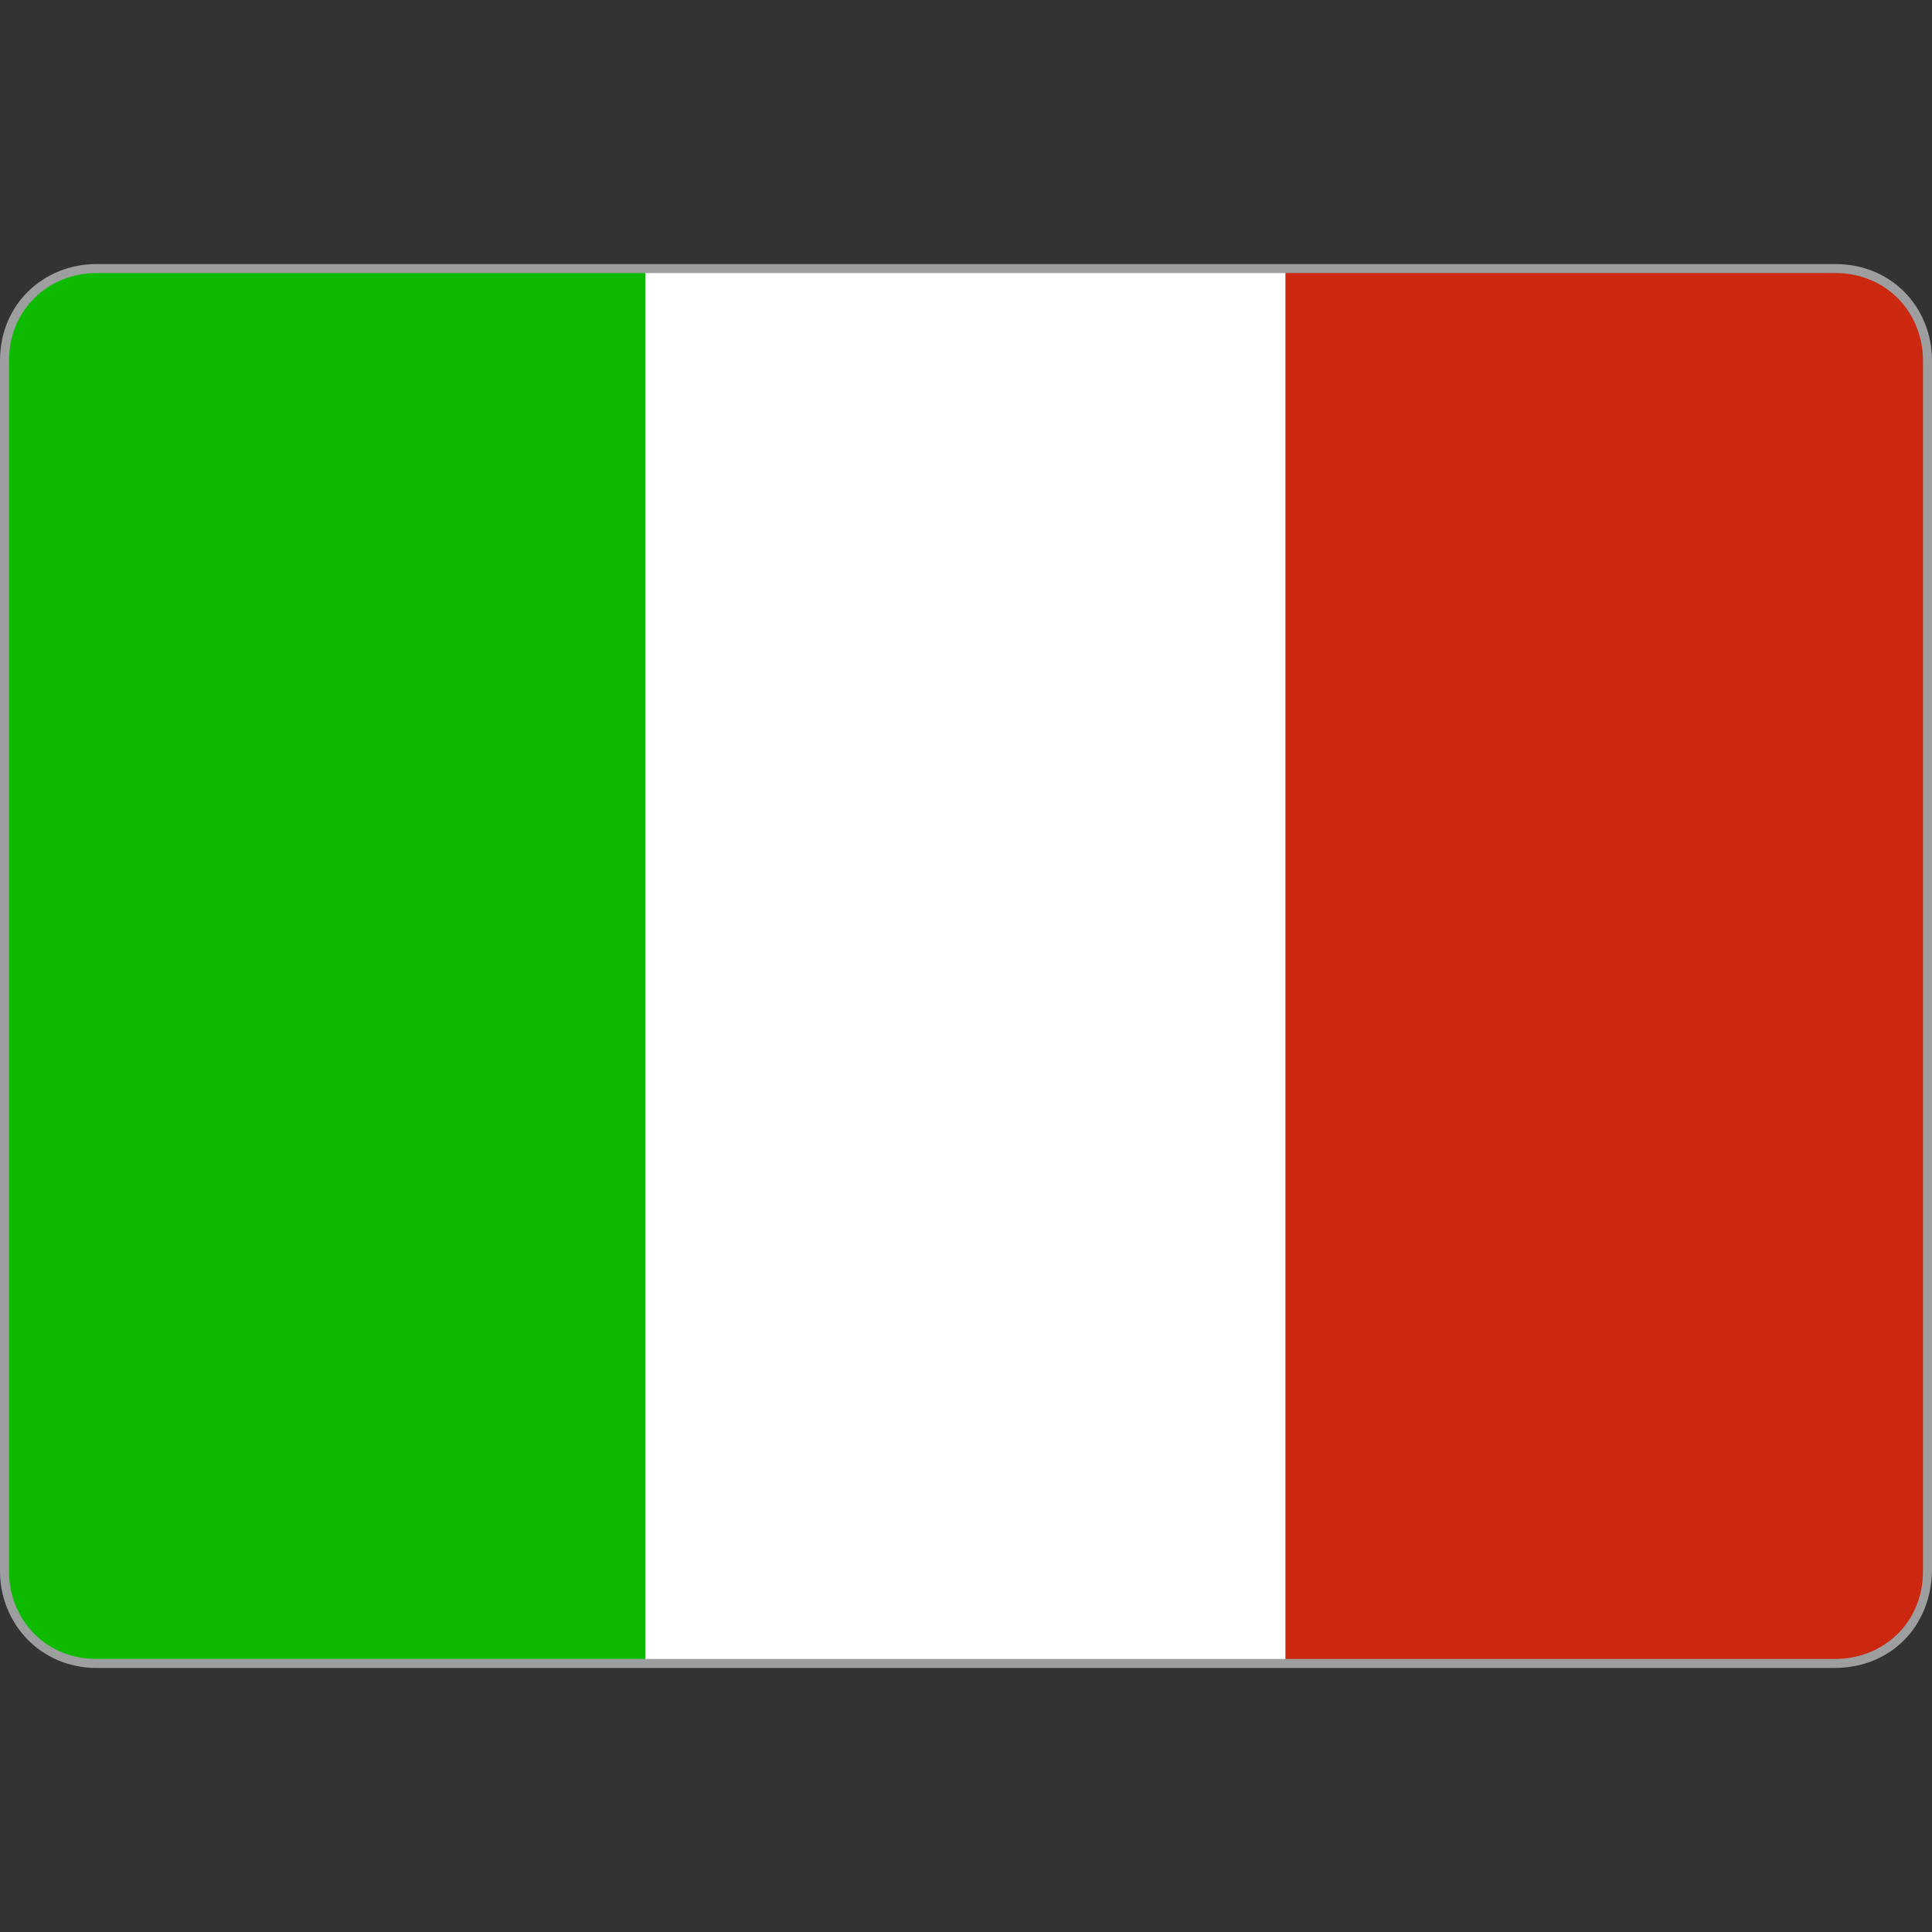
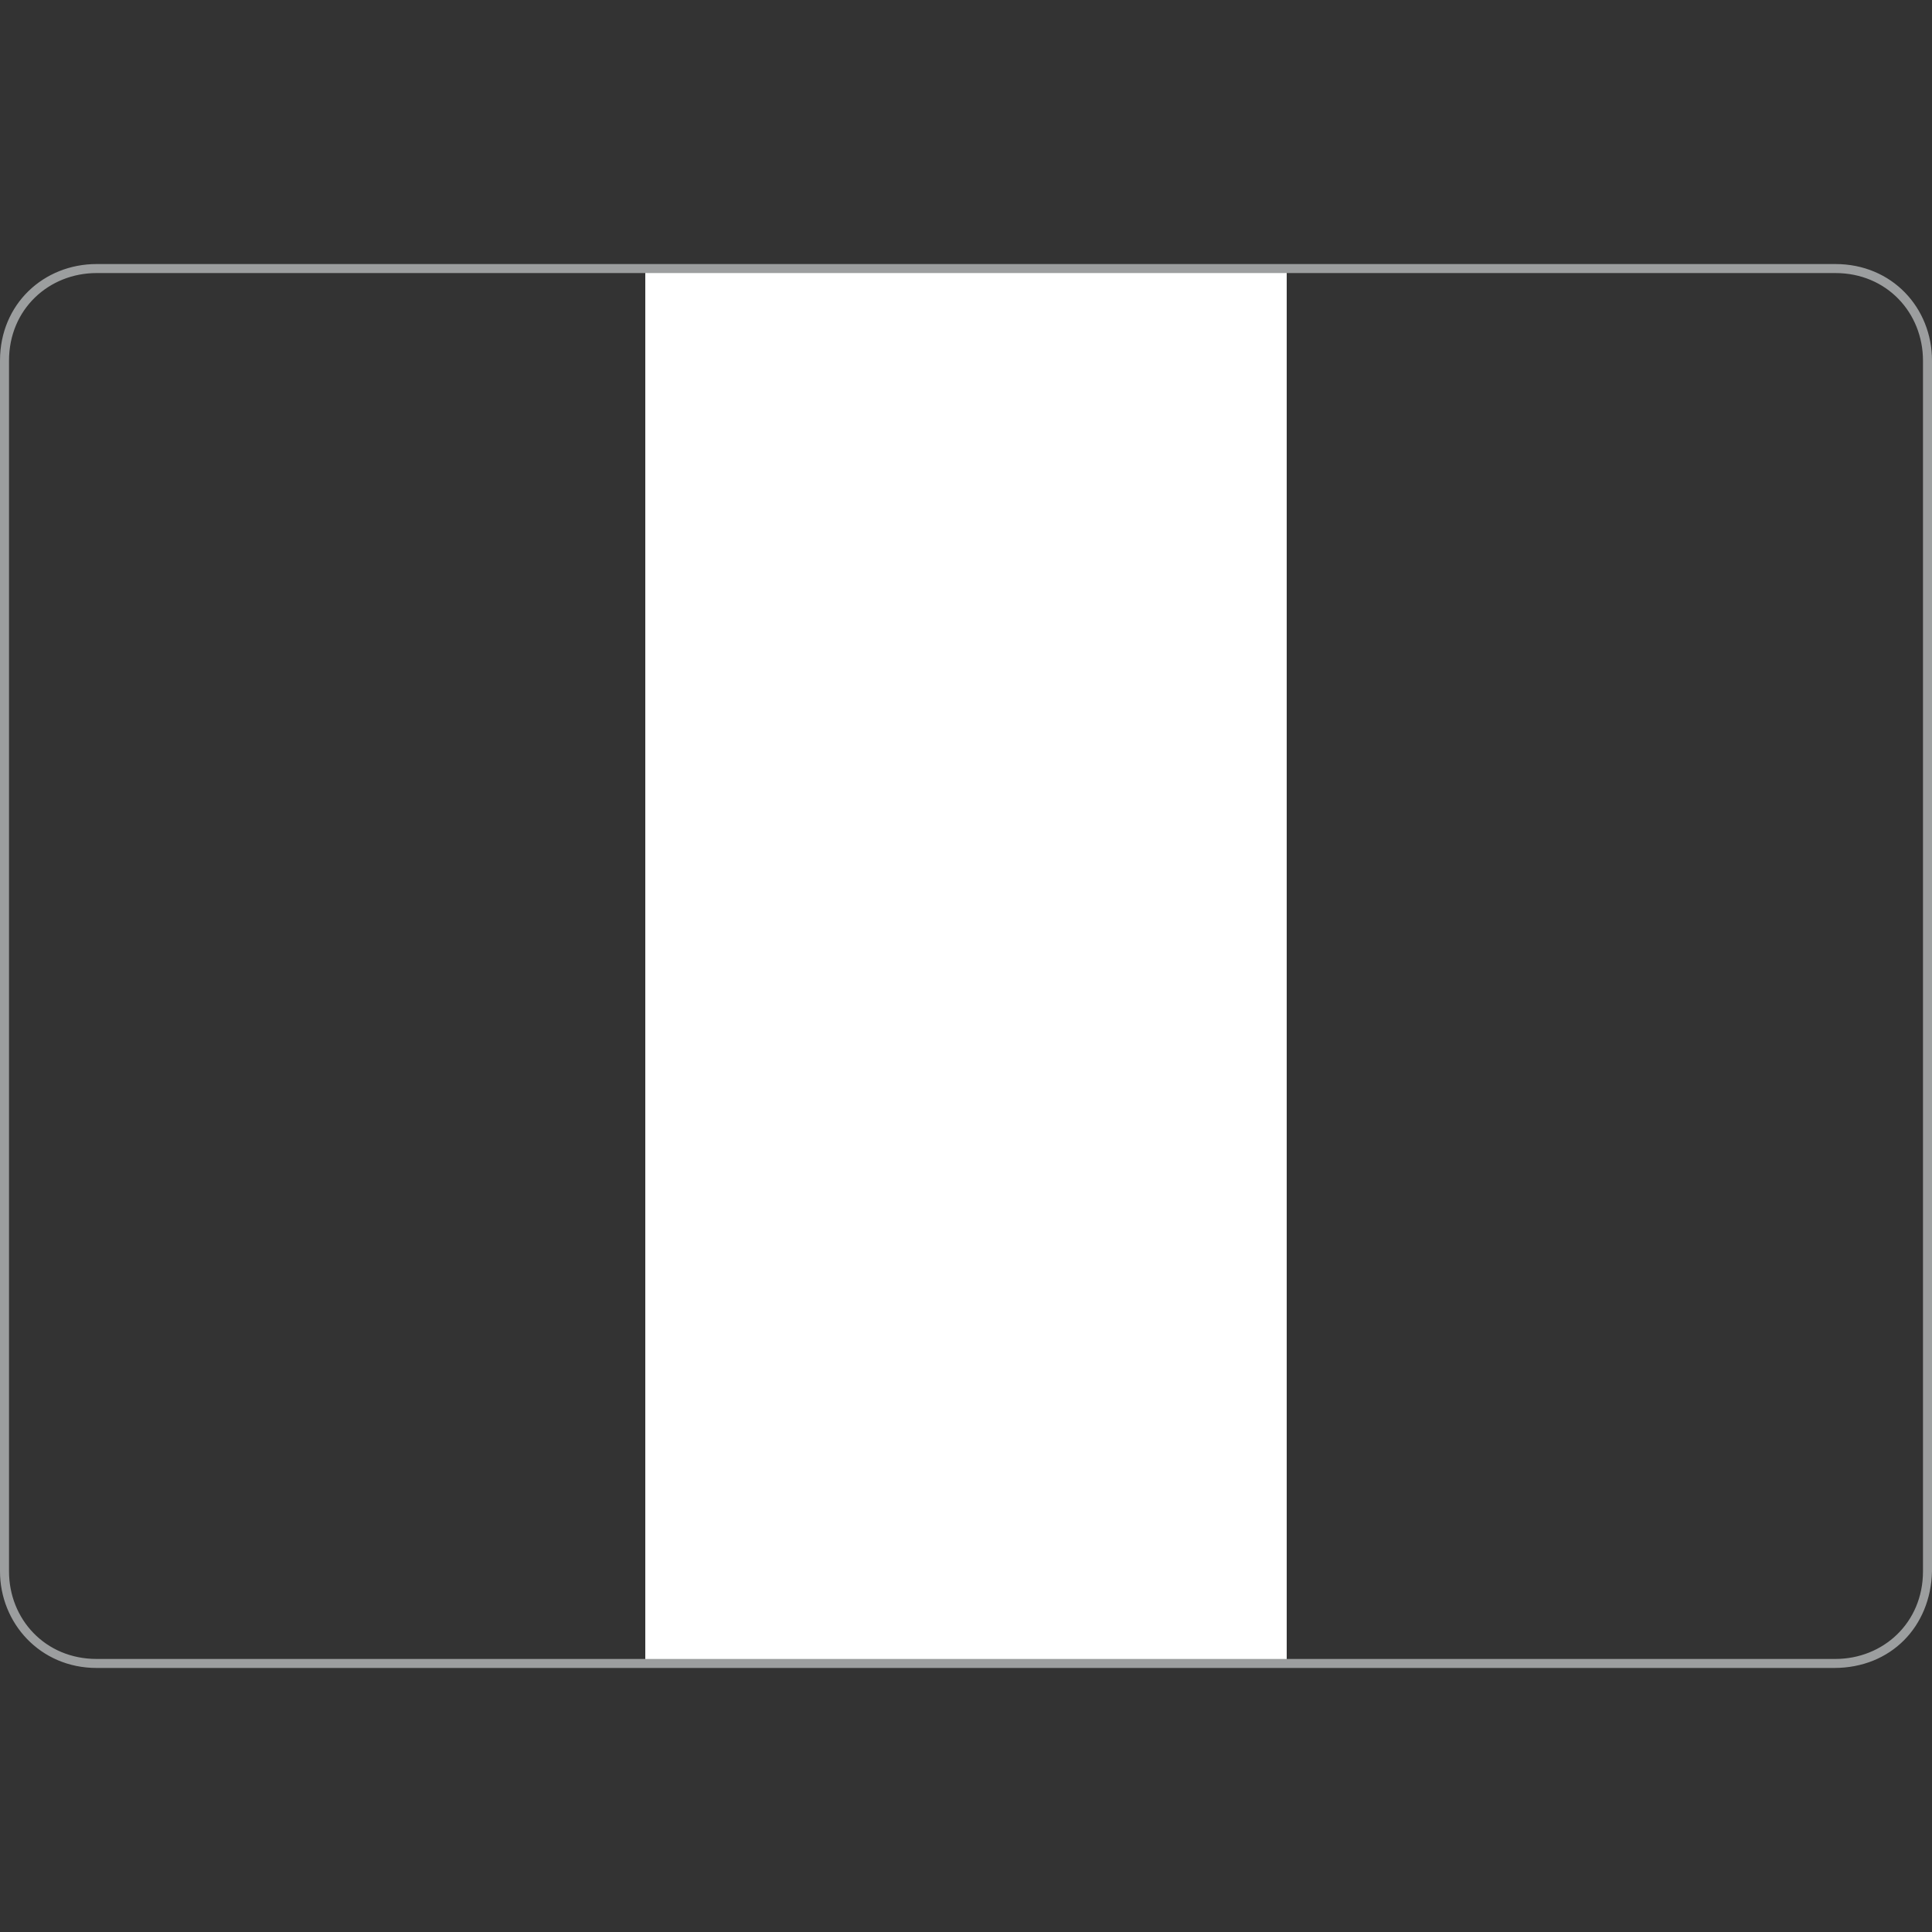
<svg xmlns="http://www.w3.org/2000/svg" viewBox="0 0 150 150">
  <rect x="0" y="0" width="150" height="150" fill="#333333" stroke="none" />
-   <path fill="#fff" d="M50.1 20.9h49.8v108.2H50.1z" />
-   <path d="M7.5 20.9c-4 0-7.2 3.1-7.2 7.2V122c0 4 3.1 7.2 7.2 7.2h42.6V20.9H7.5z" fill="#0dba00" />
-   <path d="M142.4 20.9H99.8v108.2h42.6c4 0 7.2-3.1 7.2-7.2V28c0-4-3.1-7.1-7.2-7.1z" fill="#cc270f" />
+   <path fill="#fff" d="M50.1 20.9h49.8v108.2H50.1" />
  <g>
    <path d="M142.4 129.5H7.5C3.1 129.5 0 126 0 122V28c0-4.4 3.4-7.5 7.5-7.5h135c4.4 0 7.5 3.4 7.5 7.5v94c-.1 4.3-3.2 7.5-7.6 7.5zM7.5 21.2C3.8 21.2.7 24 .7 28v94c0 3.7 2.8 6.8 6.8 6.8h135c3.7 0 6.8-2.8 6.8-6.8V28c0-3.7-2.8-6.8-6.8-6.8H7.5z" fill="#9c9e9f" />
  </g>
</svg>